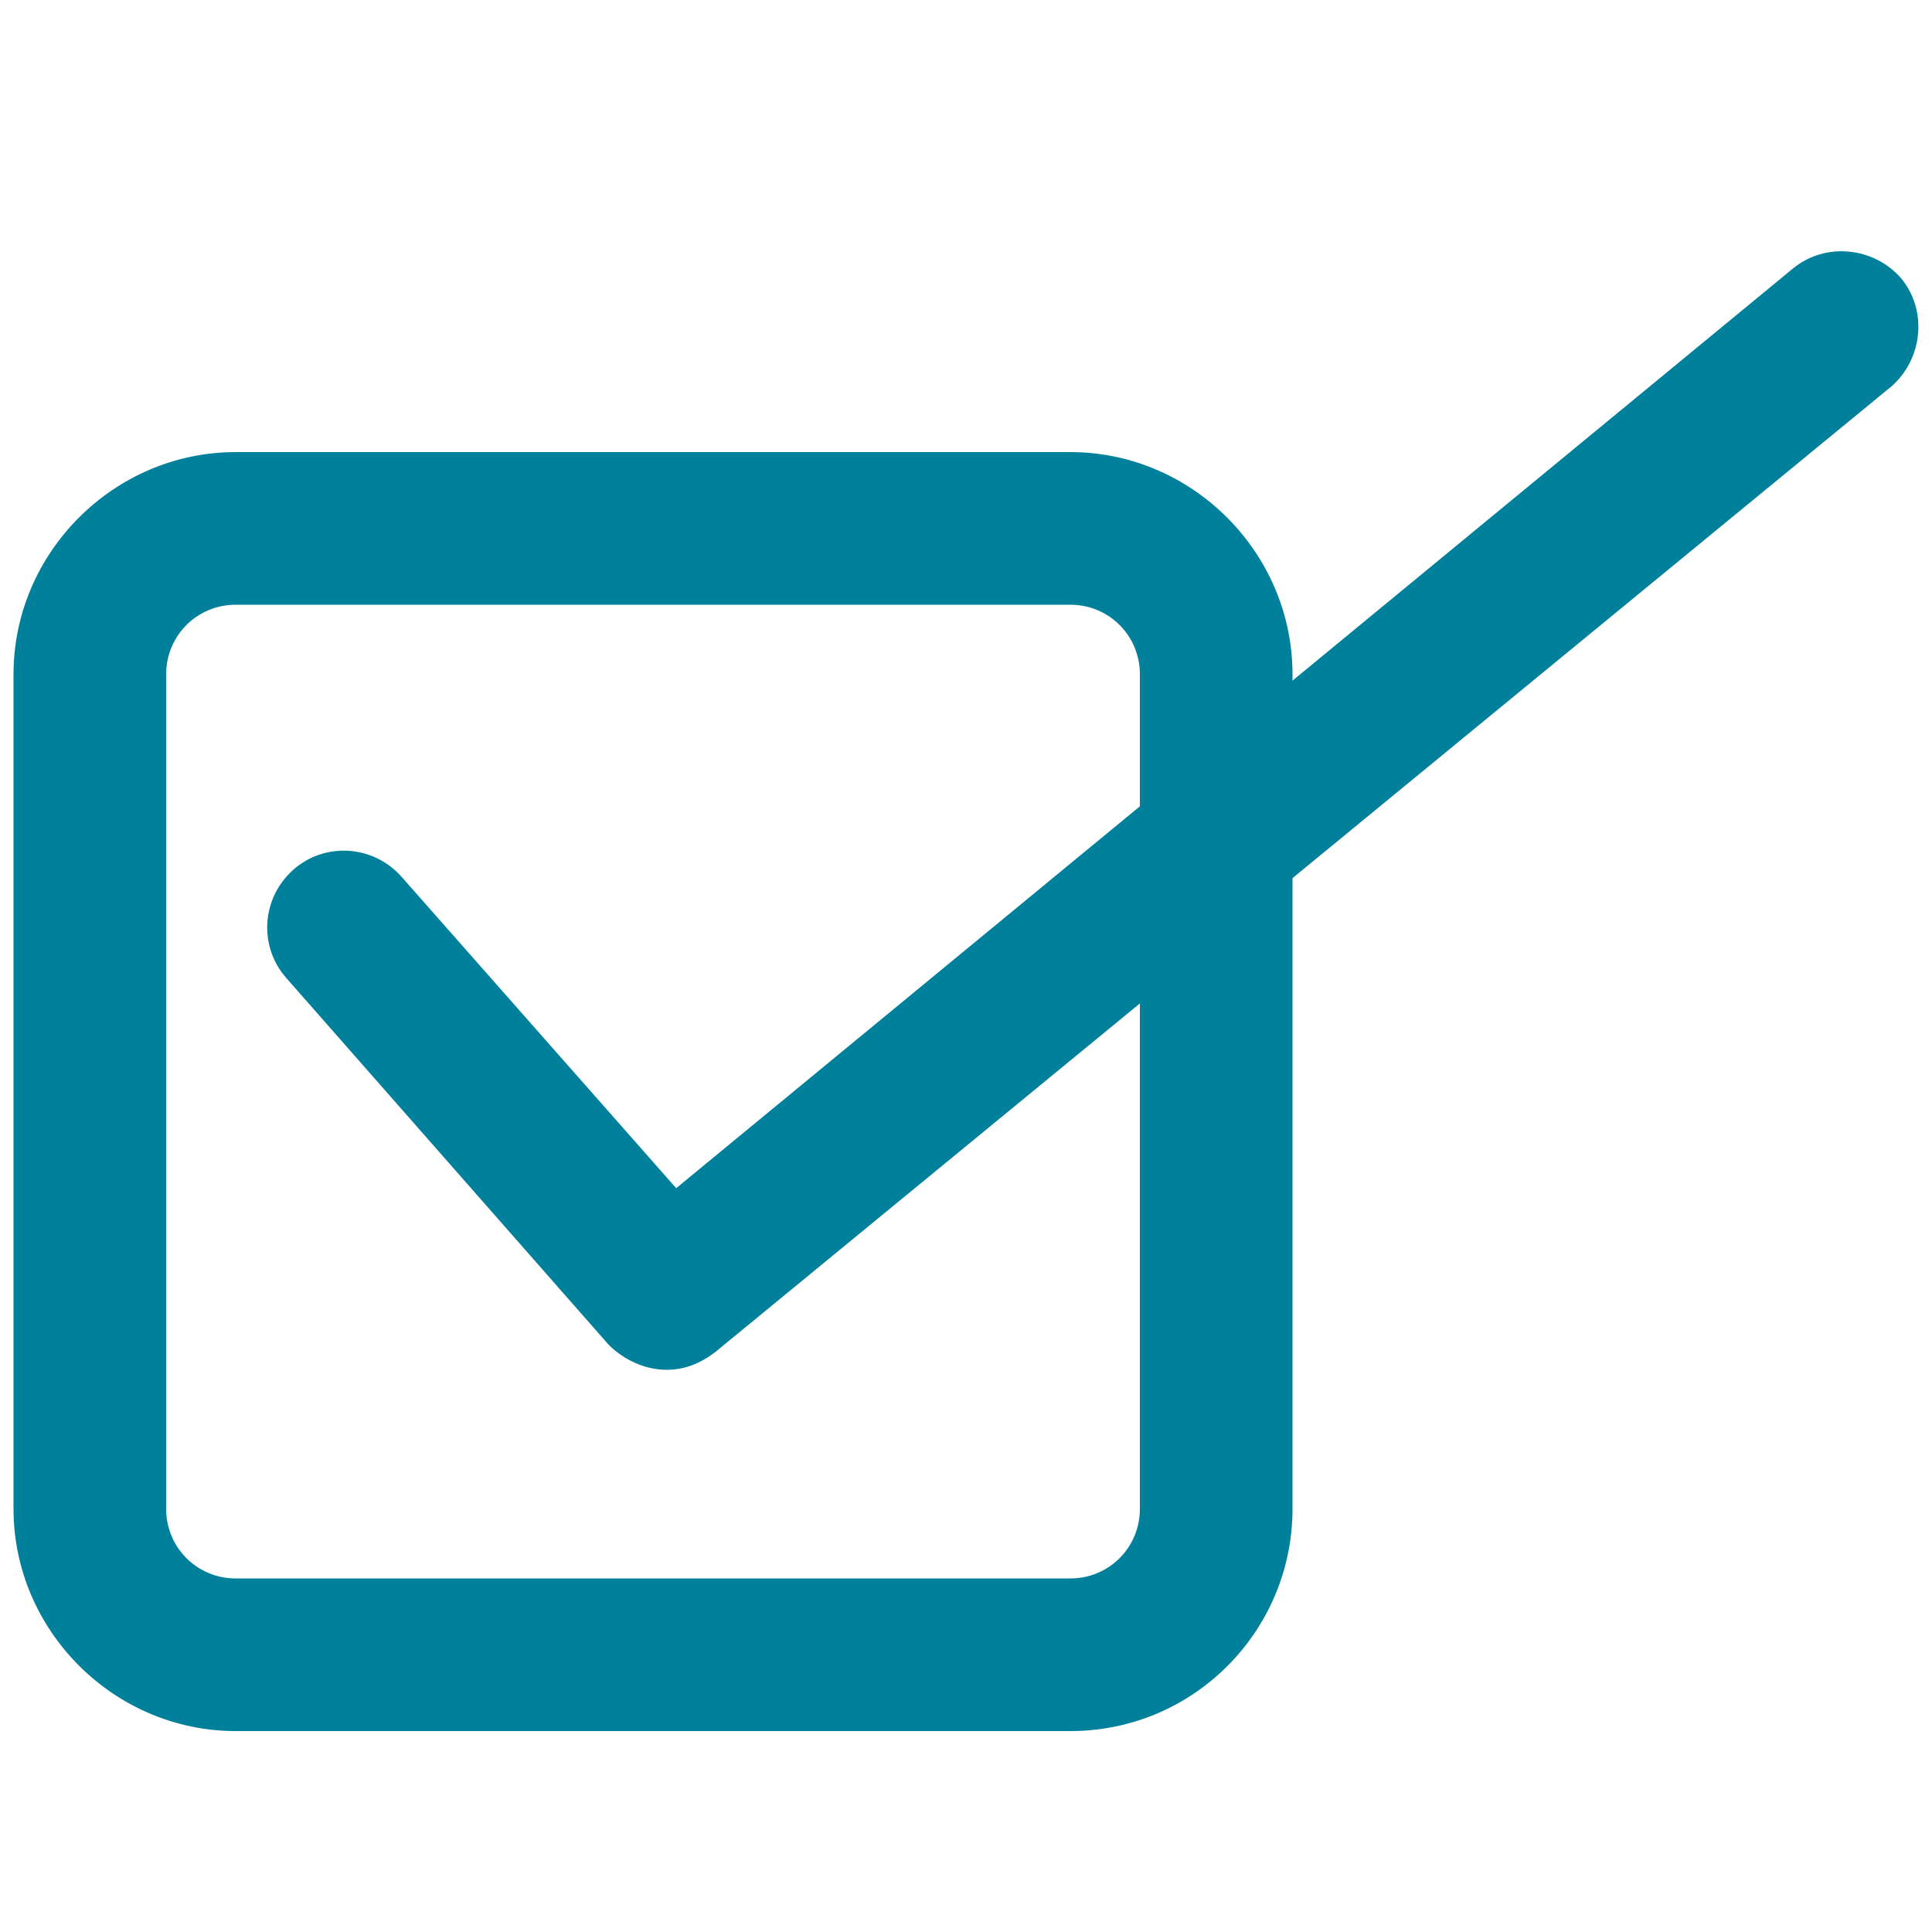
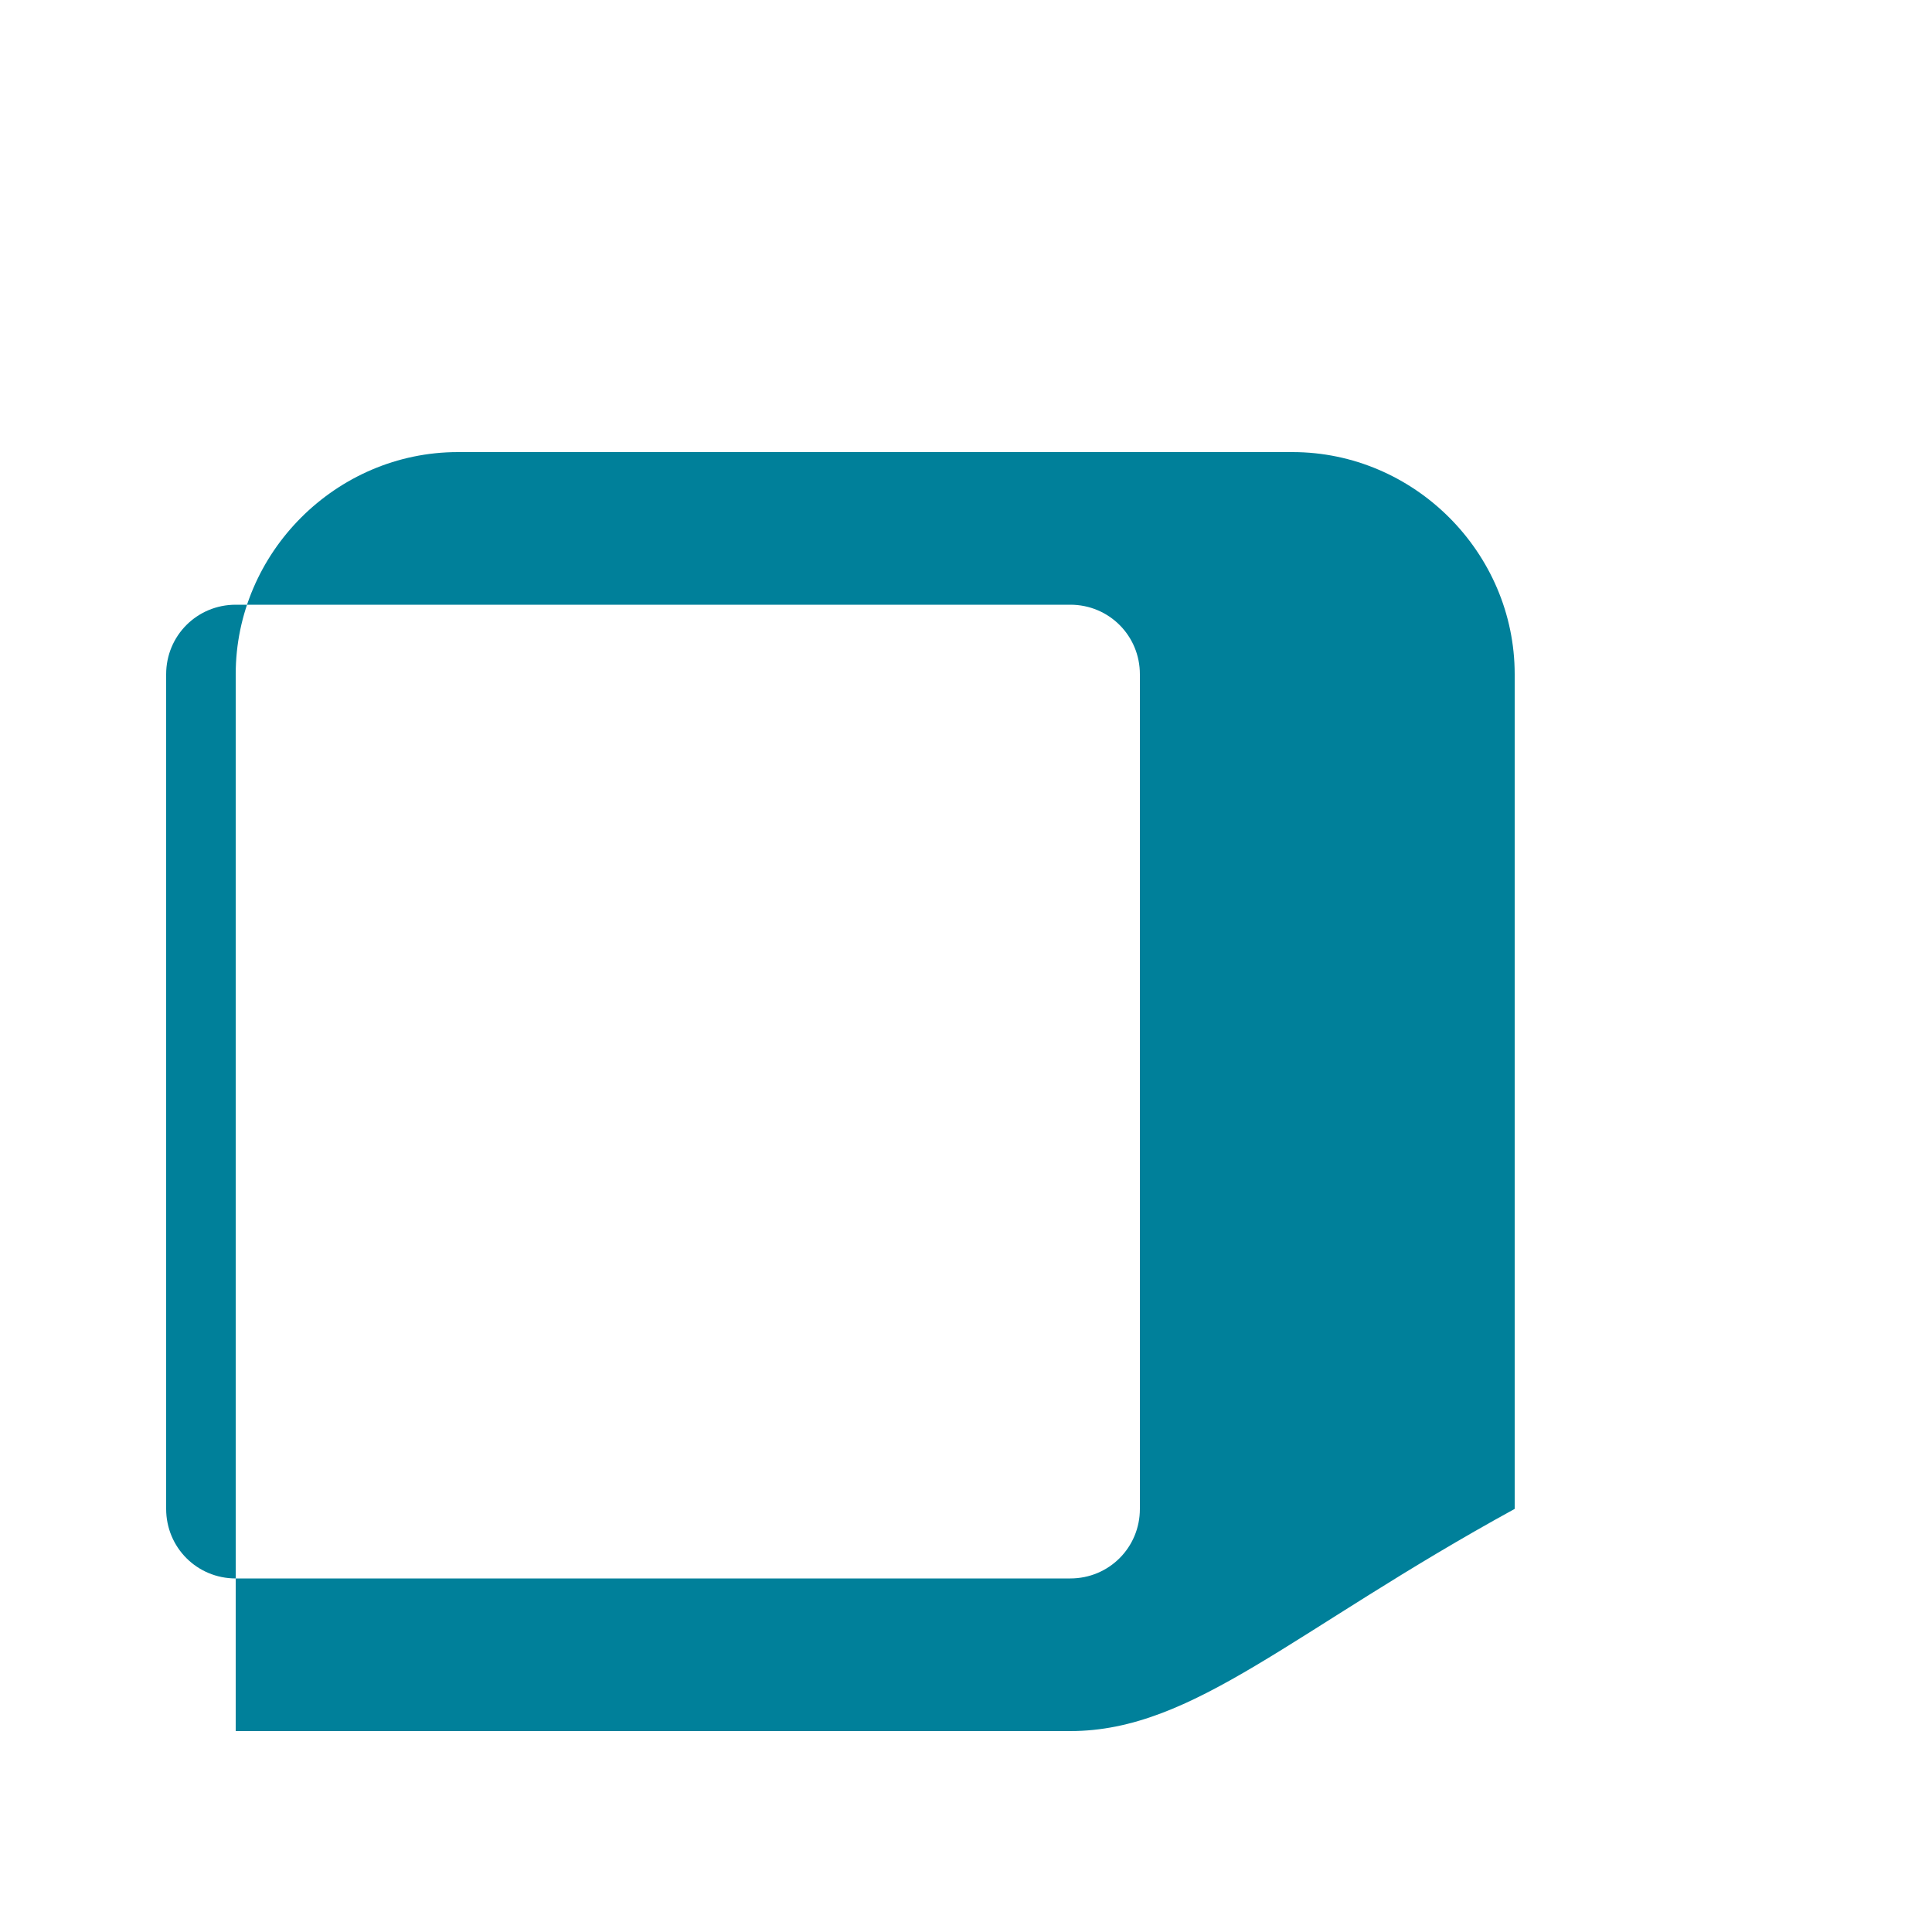
<svg xmlns="http://www.w3.org/2000/svg" version="1.1" x="0px" y="0px" viewBox="0 0 100 100" style="enable-background:new 0 0 100 100;" xml:space="preserve">
  <style type="text/css">
	.st0{fill:#00809A;}
</style>
  <g id="Layer_1">
    <g>
-       <path class="st0" d="M34.5,70.9c-1.1,0-2.2-0.5-3-1.3l-16.7-19c-1.4-1.6-1.3-4.1,0.4-5.6c1.6-1.4,4.1-1.3,5.6,0.4l14.2,16.1    l57.8-47.6c1.7-1.4,4.2-1.1,5.6,0.5c1.4,1.7,1.1,4.2-0.5,5.6L37,70C36.2,70.6,35.4,70.9,34.5,70.9z" />
-     </g>
+       </g>
    <g>
-       <path class="st0" d="M55.4,89.6H12.2c-6.3,0-11.5-5.2-11.5-11.5V34.9c0-6.3,5.2-11.5,11.5-11.5h43.2c6.3,0,11.5,5.2,11.5,11.5    v43.2C66.9,84.4,61.8,89.6,55.4,89.6z M12.2,31.3c-2,0-3.6,1.6-3.6,3.6v43.2c0,2,1.6,3.6,3.6,3.6h43.2c2,0,3.6-1.6,3.6-3.6V34.9    c0-2-1.6-3.6-3.6-3.6H12.2z" />
+       <path class="st0" d="M55.4,89.6H12.2V34.9c0-6.3,5.2-11.5,11.5-11.5h43.2c6.3,0,11.5,5.2,11.5,11.5    v43.2C66.9,84.4,61.8,89.6,55.4,89.6z M12.2,31.3c-2,0-3.6,1.6-3.6,3.6v43.2c0,2,1.6,3.6,3.6,3.6h43.2c2,0,3.6-1.6,3.6-3.6V34.9    c0-2-1.6-3.6-3.6-3.6H12.2z" />
    </g>
  </g>
  <g id="Isolation_Mode">
</g>
</svg>